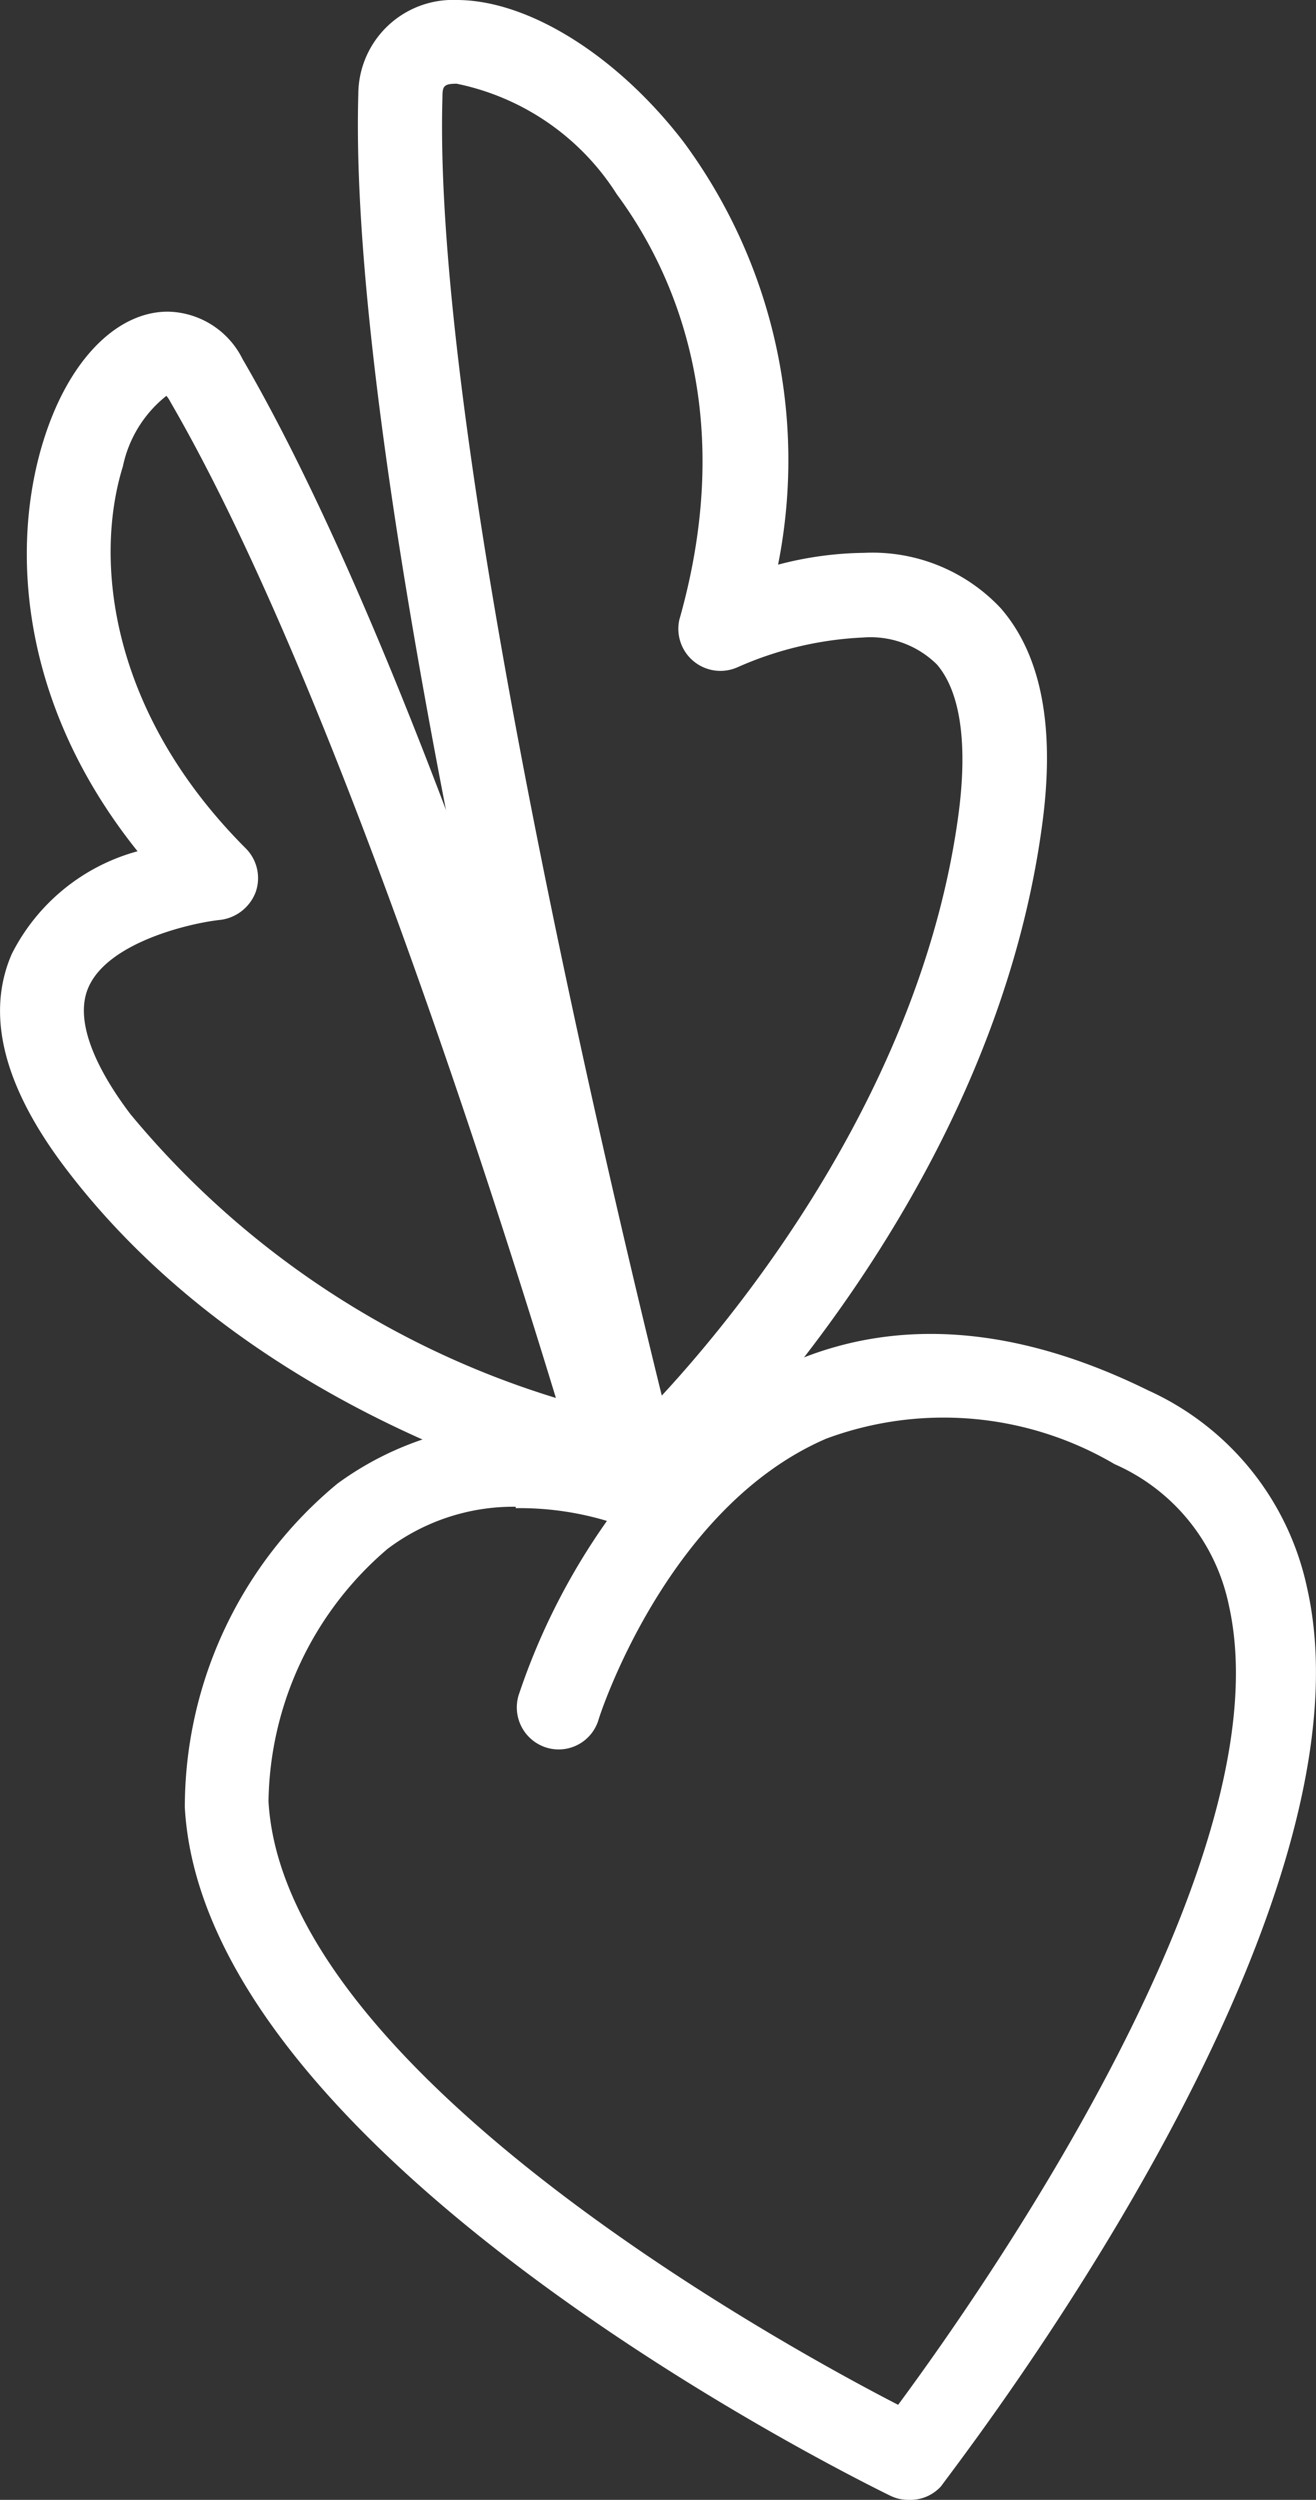
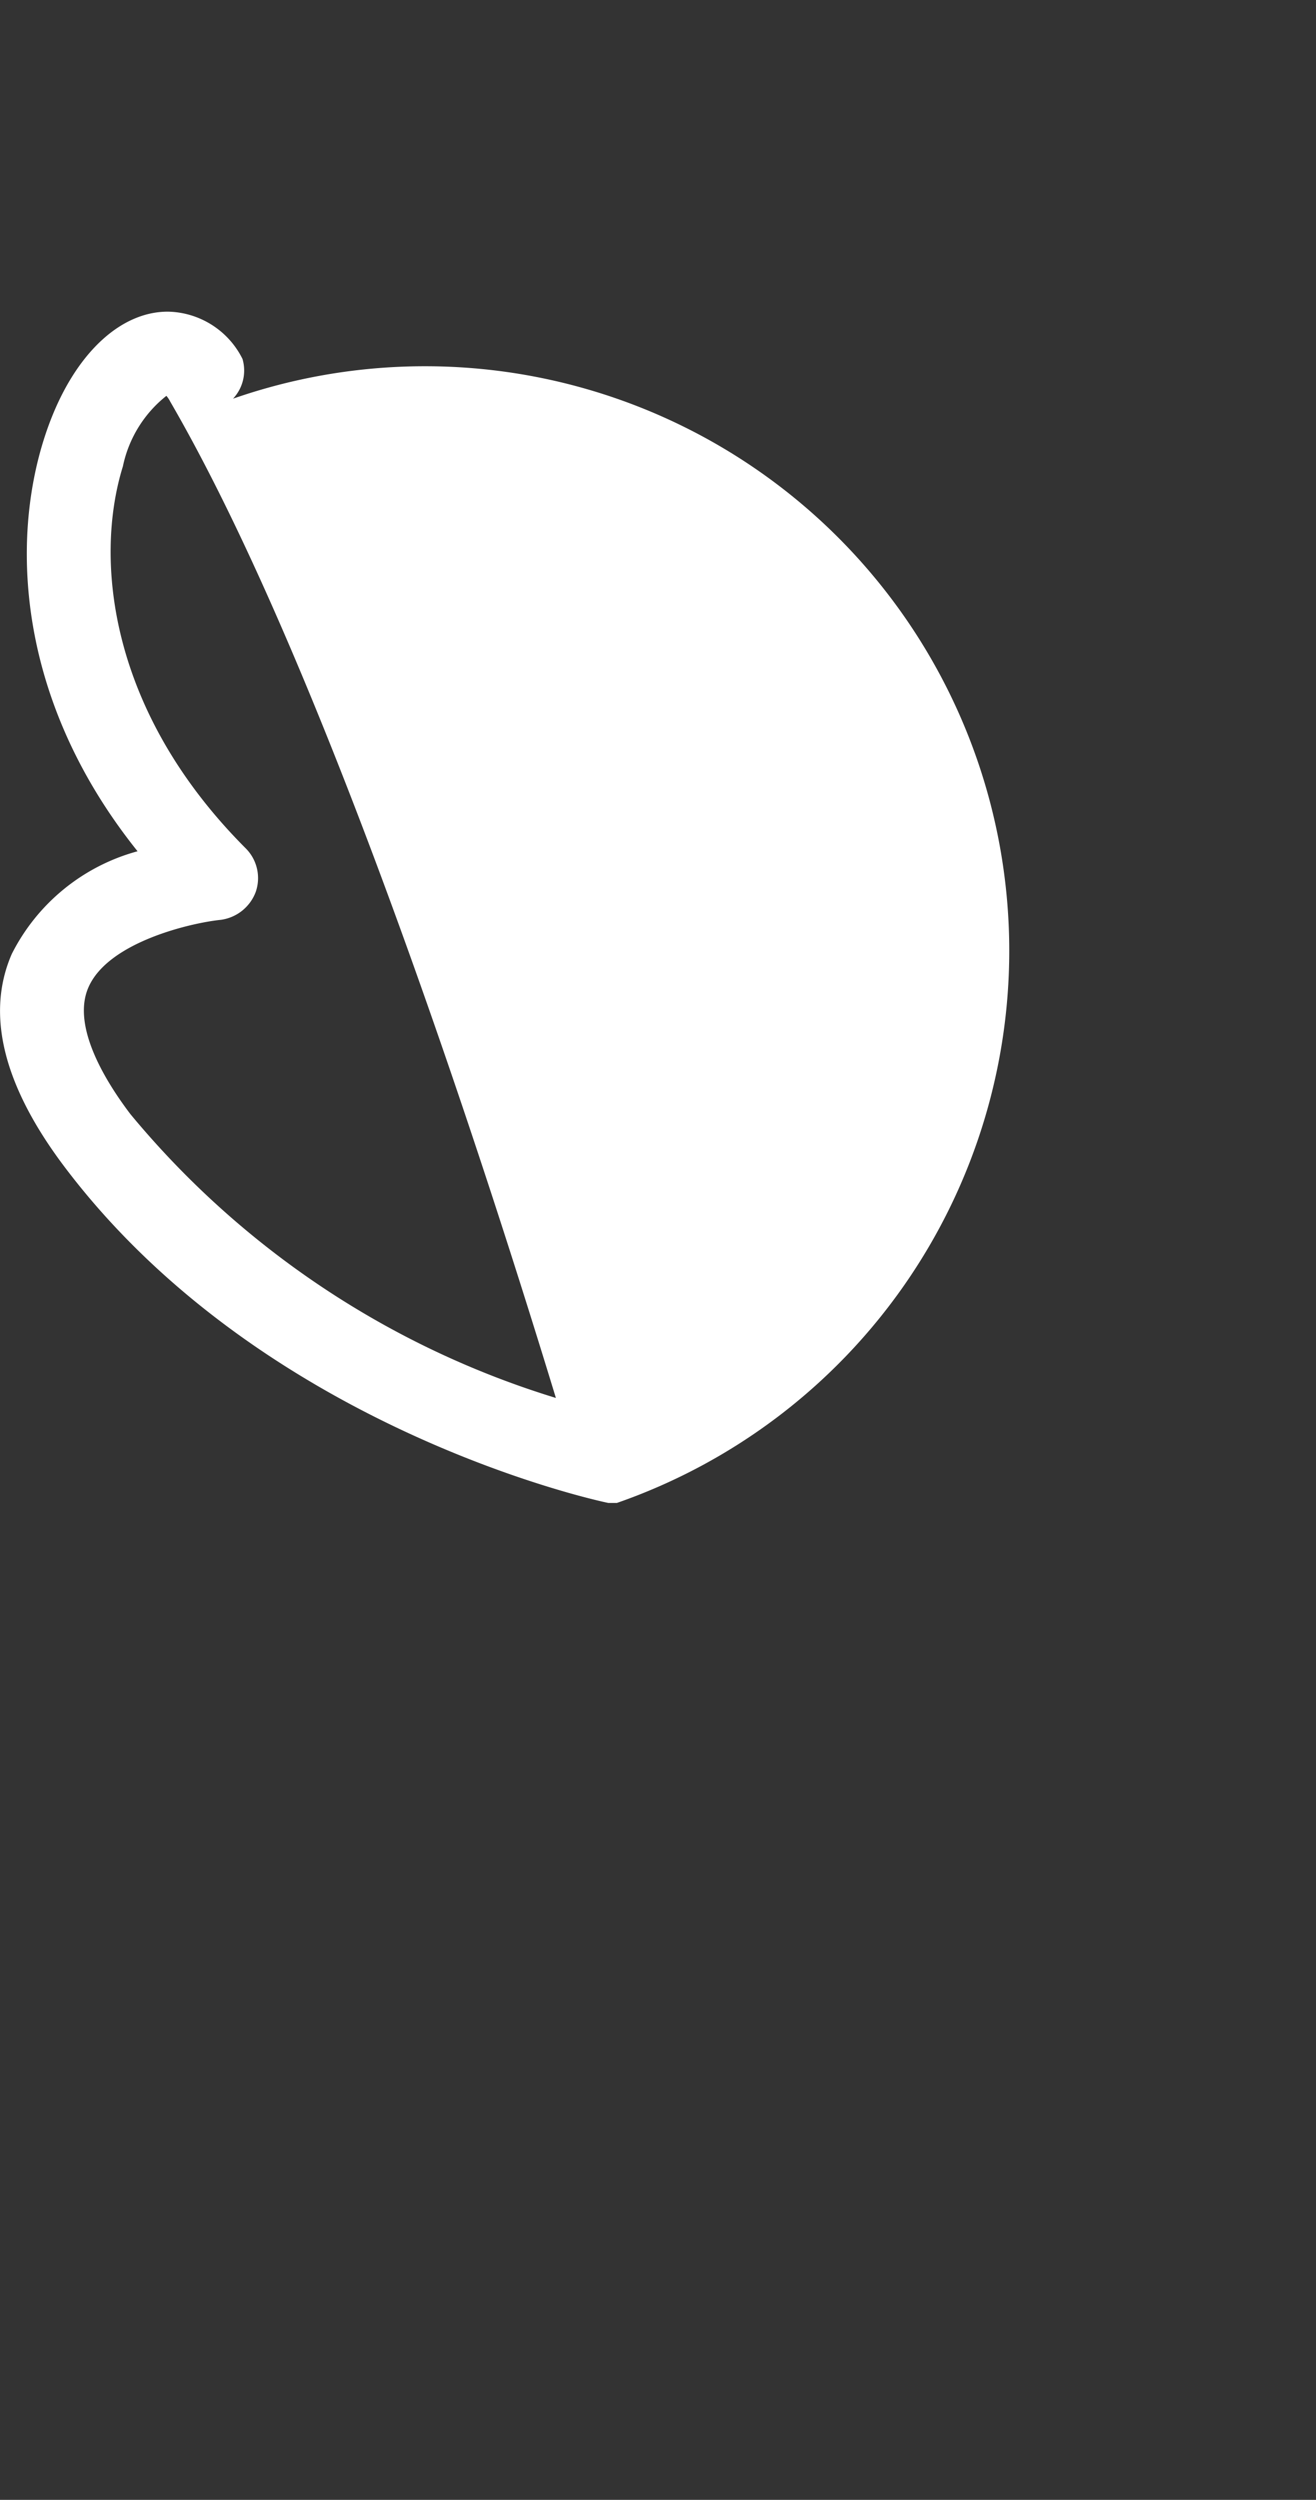
<svg xmlns="http://www.w3.org/2000/svg" id="Layer_1" data-name="Layer 1" viewBox="0 0 27.84 52.86">
  <rect x="0" y="0" width="27.84" height="52.86" fill="#333333" stroke="none" />
  <defs>
    <style>.cls-1{fill:#fff;}</style>
  </defs>
  <title>овощи</title>
-   <path class="cls-1" d="M19.22,52.86a.86.86,0,0,1-.39-.09c-.59-.29-14.5-7.1-14.92-14.55a8.88,8.88,0,0,1,3.23-6.85,6.64,6.64,0,0,1,6.54-.74.72.72,0,0,1,.26.14,8.64,8.64,0,0,1,2.76-1.94c2.27-1,4.83-.79,7.59.57a5.94,5.94,0,0,1,3.36,4.17c1.59,7-7.36,18.46-7.74,19A.88.88,0,0,1,19.22,52.86Zm-8.31-21a4.43,4.43,0,0,0-2.71.89,7.14,7.14,0,0,0-2.52,5.34C6,43.72,16.26,49.44,19,50.85c1.76-2.38,8.19-11.53,7-16.89a4.18,4.18,0,0,0-2.42-3,7.14,7.14,0,0,0-6.1-.54c-3.39,1.46-4.81,5.9-4.82,5.95a.88.88,0,0,1-1.11.58.89.89,0,0,1-.58-1.1,14.09,14.09,0,0,1,1.87-3.69A6.43,6.43,0,0,0,10.91,31.89Z" />
-   <path class="cls-1" d="M13.53,32.14a.73.73,0,0,1-.25,0,.89.89,0,0,1-.61-.62C12.46,30.63,7.33,10.75,7.58,2A2,2,0,0,1,9.66,0c1.53,0,3.41,1.19,4.8,3a11.32,11.32,0,0,1,2,8.94,7.41,7.41,0,0,1,1.82-.25,3.72,3.72,0,0,1,2.89,1.17c.87,1,1.16,2.55.87,4.63-1.12,8.19-7.62,14.15-7.9,14.4A.86.86,0,0,1,13.53,32.14ZM9.66,1.77c-.28,0-.3.06-.3.29C9.15,9.18,12.79,24.6,14,29.51c1.85-2,5.5-6.63,6.27-12.24.21-1.53.05-2.64-.45-3.22a2,2,0,0,0-1.56-.57,7.36,7.36,0,0,0-2.66.63.89.89,0,0,1-1.23-1c1.3-4.57-.27-7.58-1.32-9A5.26,5.26,0,0,0,9.66,1.77Z" />
-   <path class="cls-1" d="M13.05,31.78l-.18,0c-.3-.06-7.38-1.61-11.53-7.14C.06,22.93-.3,21.43.25,20.17A4.22,4.22,0,0,1,2.91,18C.2,14.62.2,11,1.12,8.76,1.68,7.4,2.59,6.59,3.55,6.59a1.8,1.8,0,0,1,1.58,1C9.44,15,13.72,30,13.9,30.66a.87.87,0,0,1-.2.84A.9.9,0,0,1,13.05,31.78ZM3.52,8.37A2.57,2.57,0,0,0,2.6,9.86c-.62,2-.27,5.21,2.6,8.08a.89.89,0,0,1,.21.92.92.92,0,0,1-.74.59c-.6.06-2.38.46-2.8,1.43-.34.78.29,1.89.89,2.68a18.84,18.84,0,0,0,9,6C10.53,25.53,7,14.34,3.6,8.49A.58.58,0,0,0,3.52,8.37Z" />
+   <path class="cls-1" d="M13.05,31.78l-.18,0c-.3-.06-7.38-1.61-11.53-7.14C.06,22.93-.3,21.43.25,20.17A4.22,4.22,0,0,1,2.91,18C.2,14.62.2,11,1.12,8.76,1.68,7.4,2.59,6.59,3.55,6.59a1.8,1.8,0,0,1,1.58,1a.87.87,0,0,1-.2.84A.9.9,0,0,1,13.05,31.78ZM3.52,8.37A2.57,2.57,0,0,0,2.6,9.86c-.62,2-.27,5.21,2.6,8.08a.89.89,0,0,1,.21.92.92.92,0,0,1-.74.59c-.6.06-2.38.46-2.8,1.43-.34.78.29,1.89.89,2.68a18.84,18.84,0,0,0,9,6C10.53,25.53,7,14.34,3.6,8.49A.58.58,0,0,0,3.52,8.37Z" />
</svg>